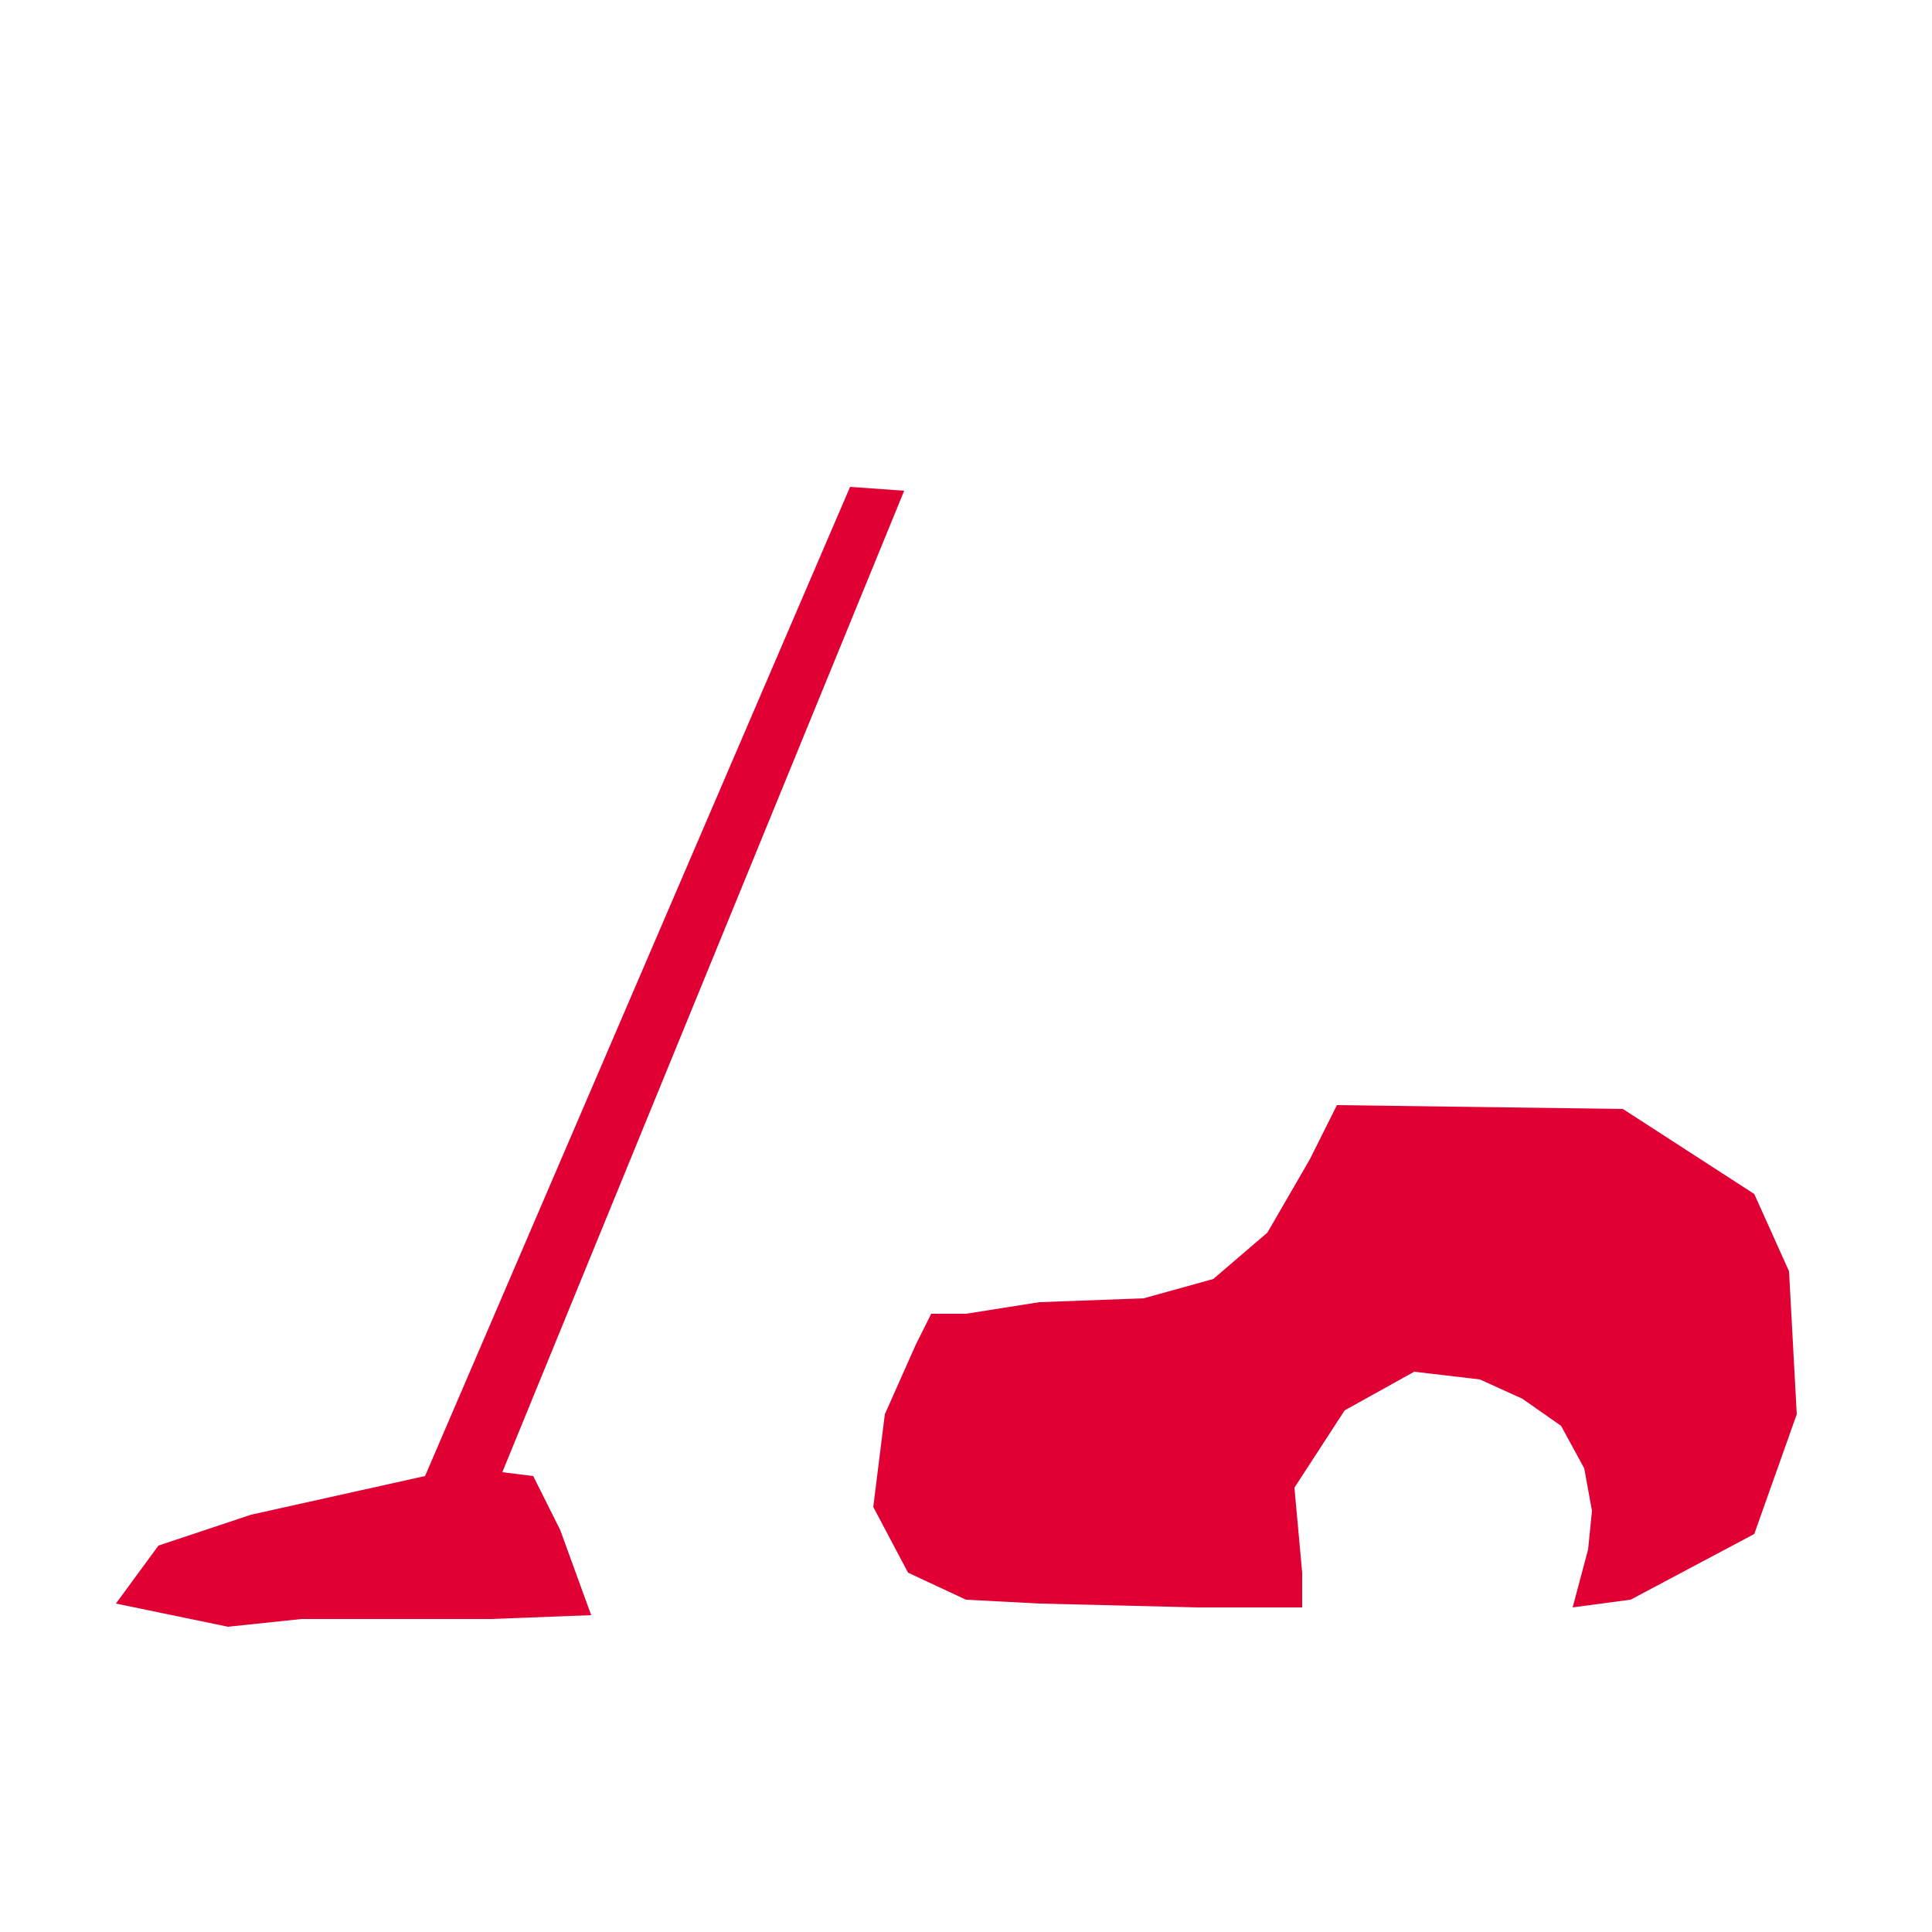
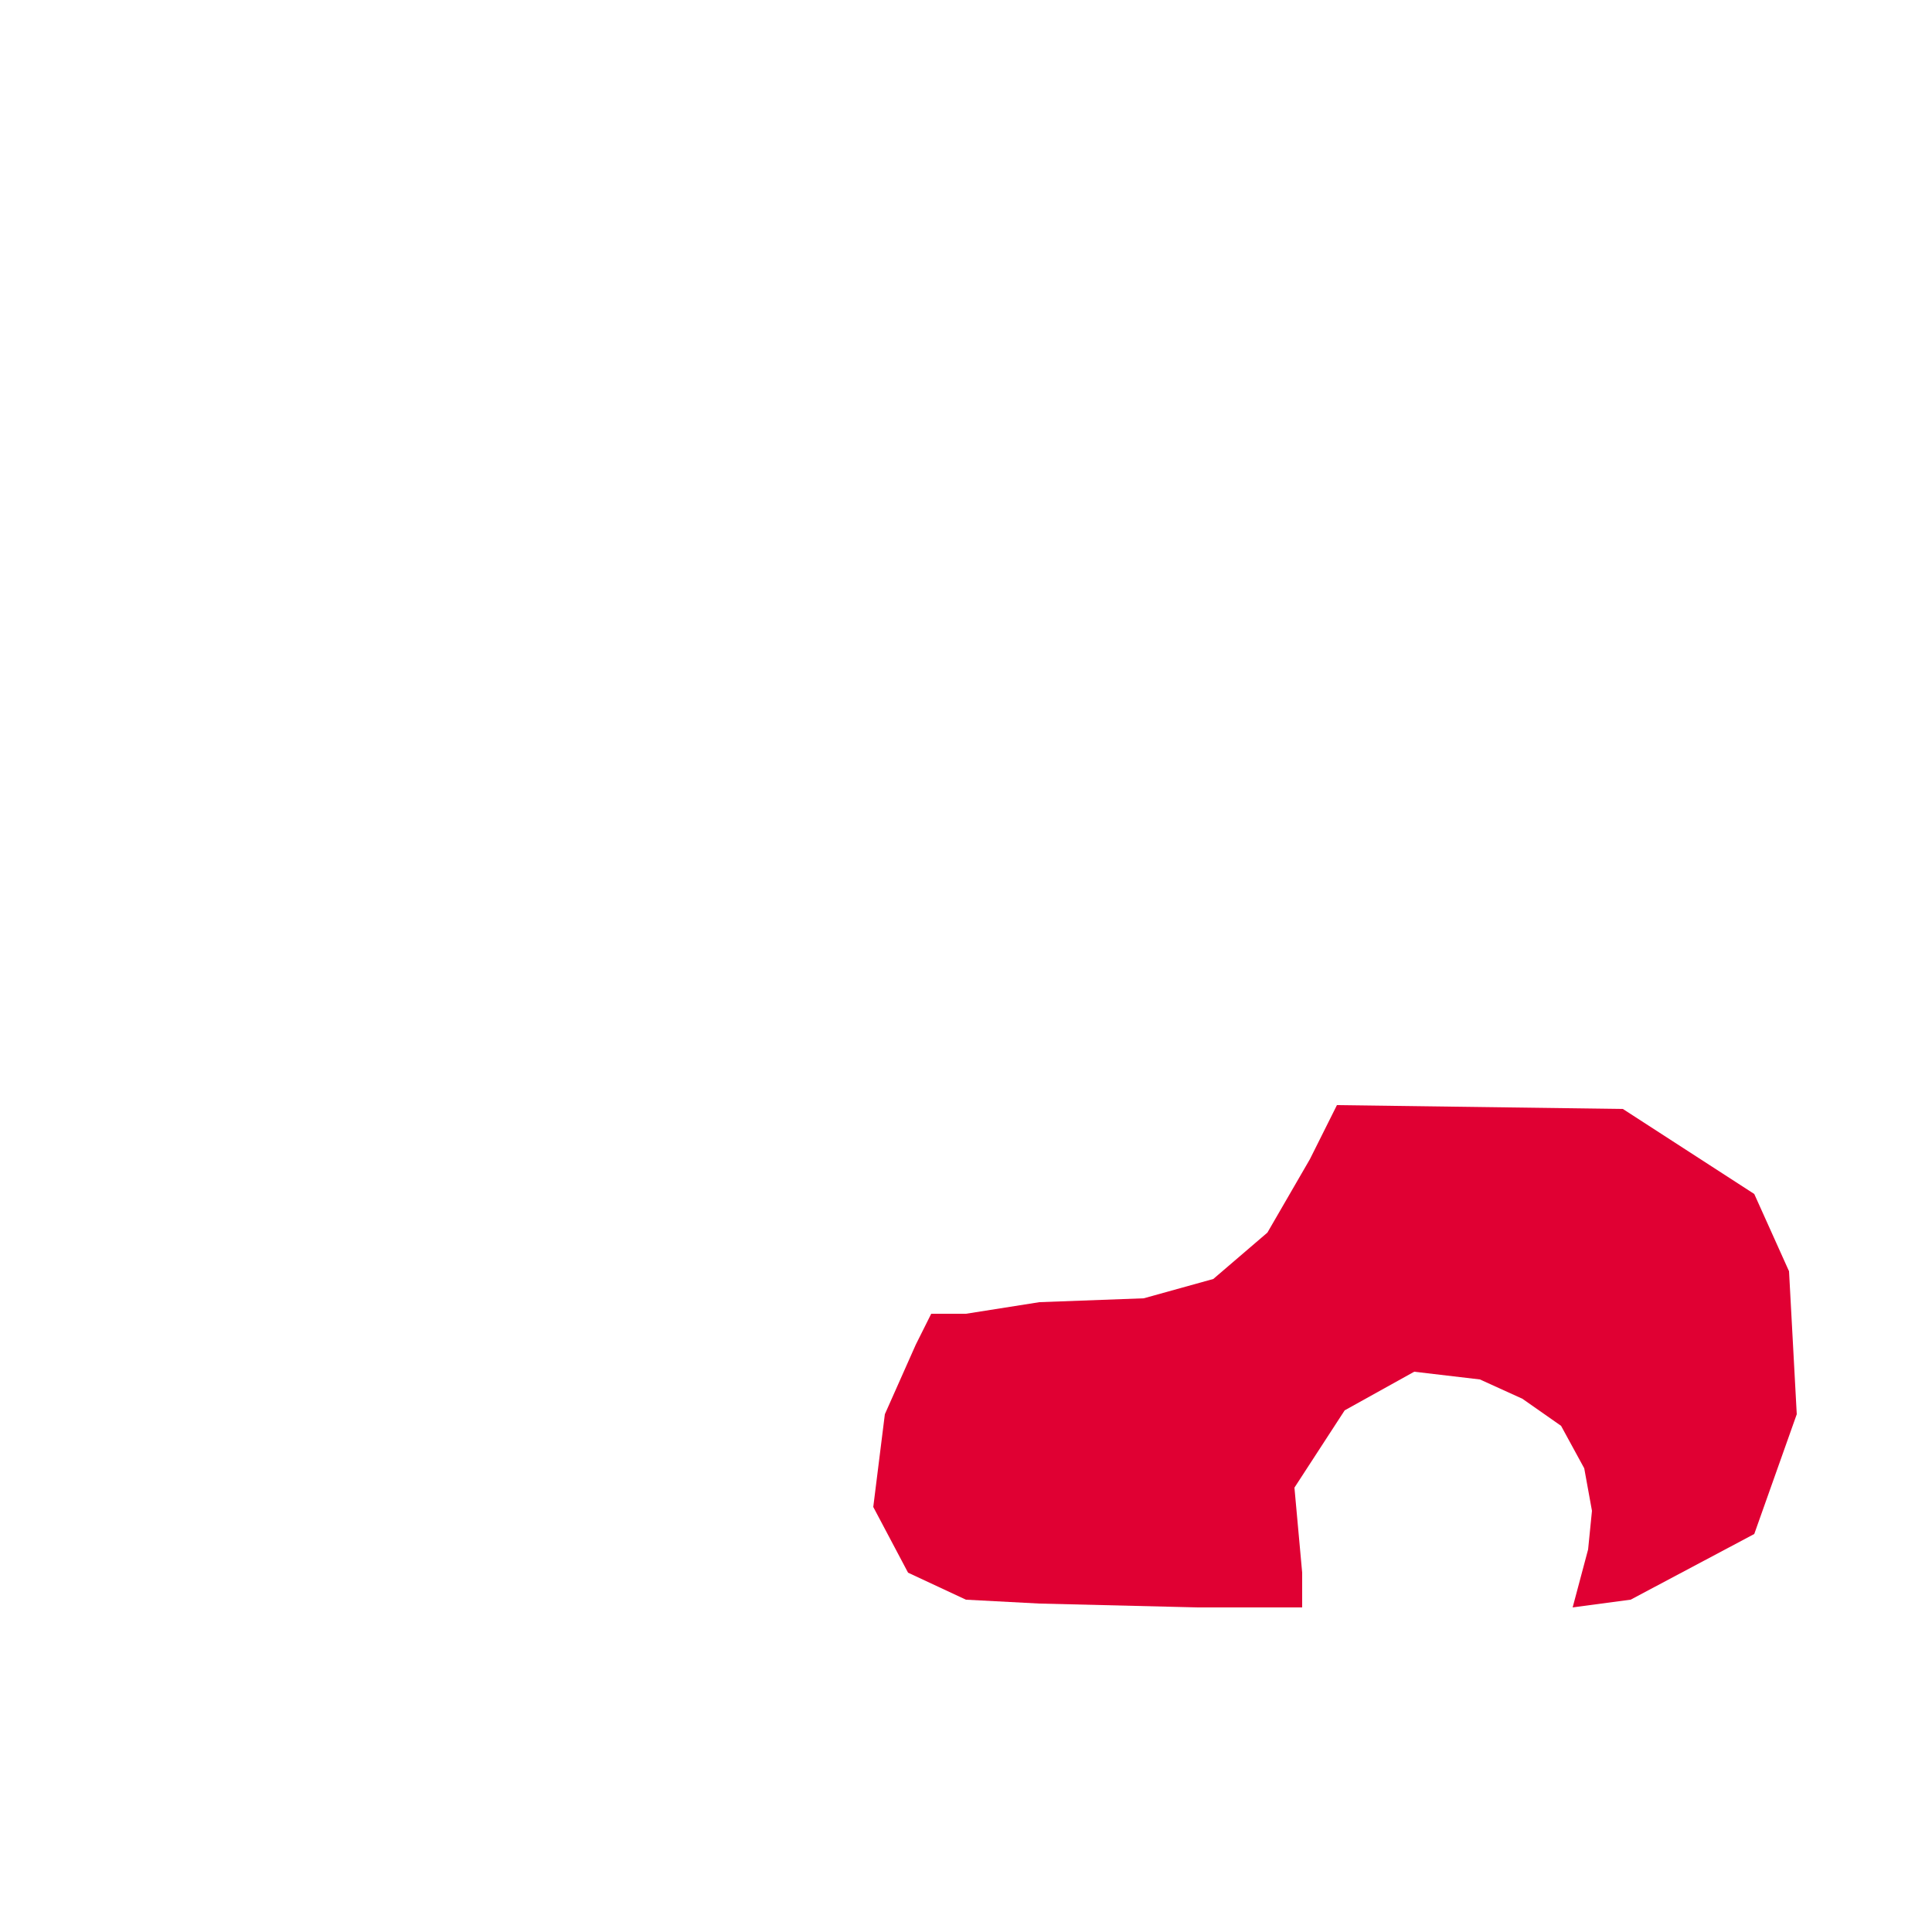
<svg xmlns="http://www.w3.org/2000/svg" xml:space="preserve" style="enable-background:new 0 0 50 50;" viewBox="0 0 50 50" y="0px" x="0px" id="Layer_1" version="1.1">
  <style type="text/css">
	.st0{clip-path:url(#SVGID_00000168092034754392207070000016101387748805689531_);}
	.st1{fill:#E00033;}
</style>
  <g>
    <defs>
-       <rect height="38.5" width="45.4" y="5.4" x="2.1" id="SVGID_1_" />
-     </defs>
+       </defs>
    <clipPath id="SVGID_00000023259902727876290650000015972295382416304780_">
		
	</clipPath>
    <g style="clip-path:url(#SVGID_00000023259902727876290650000015972295382416304780_);">
-       <path d="M46.1,35.2c0,3.1-1.9,5.5-4.6,5.9c0.2-0.5,0.3-1,0.3-1.6c0-2.5-2-4.5-4.5-4.5c-2.5,0-4.5,2-4.5,4.5    c0,0.6,0.1,1.2,0.3,1.7h-7.4c-0.9,0-1.6-0.4-2.1-1.1s-0.6-1.5-0.4-2.4l0.2-0.6c0.4-1.2,0.9-2.2,1.5-3.2h4c1.9,0,3.7-1,4.7-2.7    l1.2-2.2h5.2c3.3,0,6,2.7,6,6V35.2z M37.4,42.9c-1.9,0-3.4-1.5-3.4-3.4c0-1.9,1.5-3.4,3.4-3.4c1.9,0,3.4,1.5,3.4,3.4    C40.8,41.4,39.3,42.9,37.4,42.9z M34.2,29.1l-1.1,1.9c-0.8,1.5-2.4,2.4-4.1,2.4h-3.5C27.6,30.7,30.7,29.1,34.2,29.1z M12.4,37.8    h-0.7l10.7-24.6h0.7L12.4,37.8z M14.8,41.3H3.9l0.9-1l4.9-1.4H14L14.8,41.3z M40.1,28h-5.7c-2.7,0-5.3,0.8-7.4,2.4    c-0.5,0.4-0.9,0.8-1.4,1.2c-0.4-0.3-1.2-0.9-1.8-2c-1.2-1.9-1.3-4-0.3-6.4c1.3-3,3.9-3.6,6.6-4.3c3-0.7,6.4-1.6,6.7-6.2    c0.3-4.4-3.1-6.7-6.4-7c-3.7-0.3-7.7,1.8-8.4,6.4h0c-0.2,0-0.4,0.1-0.5,0.3l-11,25.4H9.5c0,0-0.1,0-0.1,0l-5.1,1.5    c-0.1,0-0.2,0.1-0.3,0.2l-1.7,2c-0.1,0.2-0.2,0.4-0.1,0.6c0.1,0.2,0.3,0.3,0.5,0.3h12.8h0c0.3,0,0.5-0.2,0.5-0.5    c0-0.1,0-0.1,0-0.2l-1.1-3.4c-0.1-0.2-0.3-0.4-0.5-0.4h-0.8l10.8-24.9c0.1-0.2,0.1-0.3,0-0.5c-0.1-0.2-0.3-0.2-0.4-0.2    c0.6-3.5,3.7-4.9,6.4-4.6c2.5,0.2,5,1.9,4.7,5.1c-0.2,3.2-2.1,3.8-5.3,4.6c-2.9,0.7-6.2,1.5-7.8,5.3c-1.6,3.7-0.7,6.4,0.4,8    c0.7,1.1,1.6,1.9,2.2,2.3c-0.9,1.1-1.5,2.4-2,3.8l-0.2,0.6c-0.4,1.1-0.2,2.3,0.6,3.3c0.7,1,1.8,1.5,3,1.5h8    c0.8,1.1,2.1,1.8,3.6,1.8c1.5,0,2.7-0.7,3.6-1.8c1.8-0.1,3.3-0.8,4.5-2.1c1.1-1.3,1.8-3.1,1.8-5V35C47.2,31.2,44,28,40.1,28" class="st1" />
-     </g>
+       </g>
  </g>
-   <polygon points="23.4,12.7 22,12.6 11,38.2 6.5,39.2 4.1,40 3,41.5 5.9,42.1 7.8,41.9 12.7,41.9 15.3,41.8 14.5,39.6   13.8,38.2 13,38.1" class="st1" />
  <polygon points="25,34 26.9,33.7 29.6,33.6 31.4,33.1 32.8,31.9 33.9,30 34.6,28.6 42,28.7 45.4,30.9 46.3,32.9   46.5,36.6 45.4,39.7 42.2,41.4 40.7,41.6 41.1,40.1 41.2,39.1 41,38 40.4,36.9 39.4,36.2 38.3,35.7 36.6,35.5 34.8,36.5 33.5,38.5   33.7,40.7 33.7,41.6 31,41.6 26.9,41.5 25,41.4 23.5,40.7 22.6,39 22.9,36.6 23.7,34.8 24.1,34" class="st1" />
</svg>